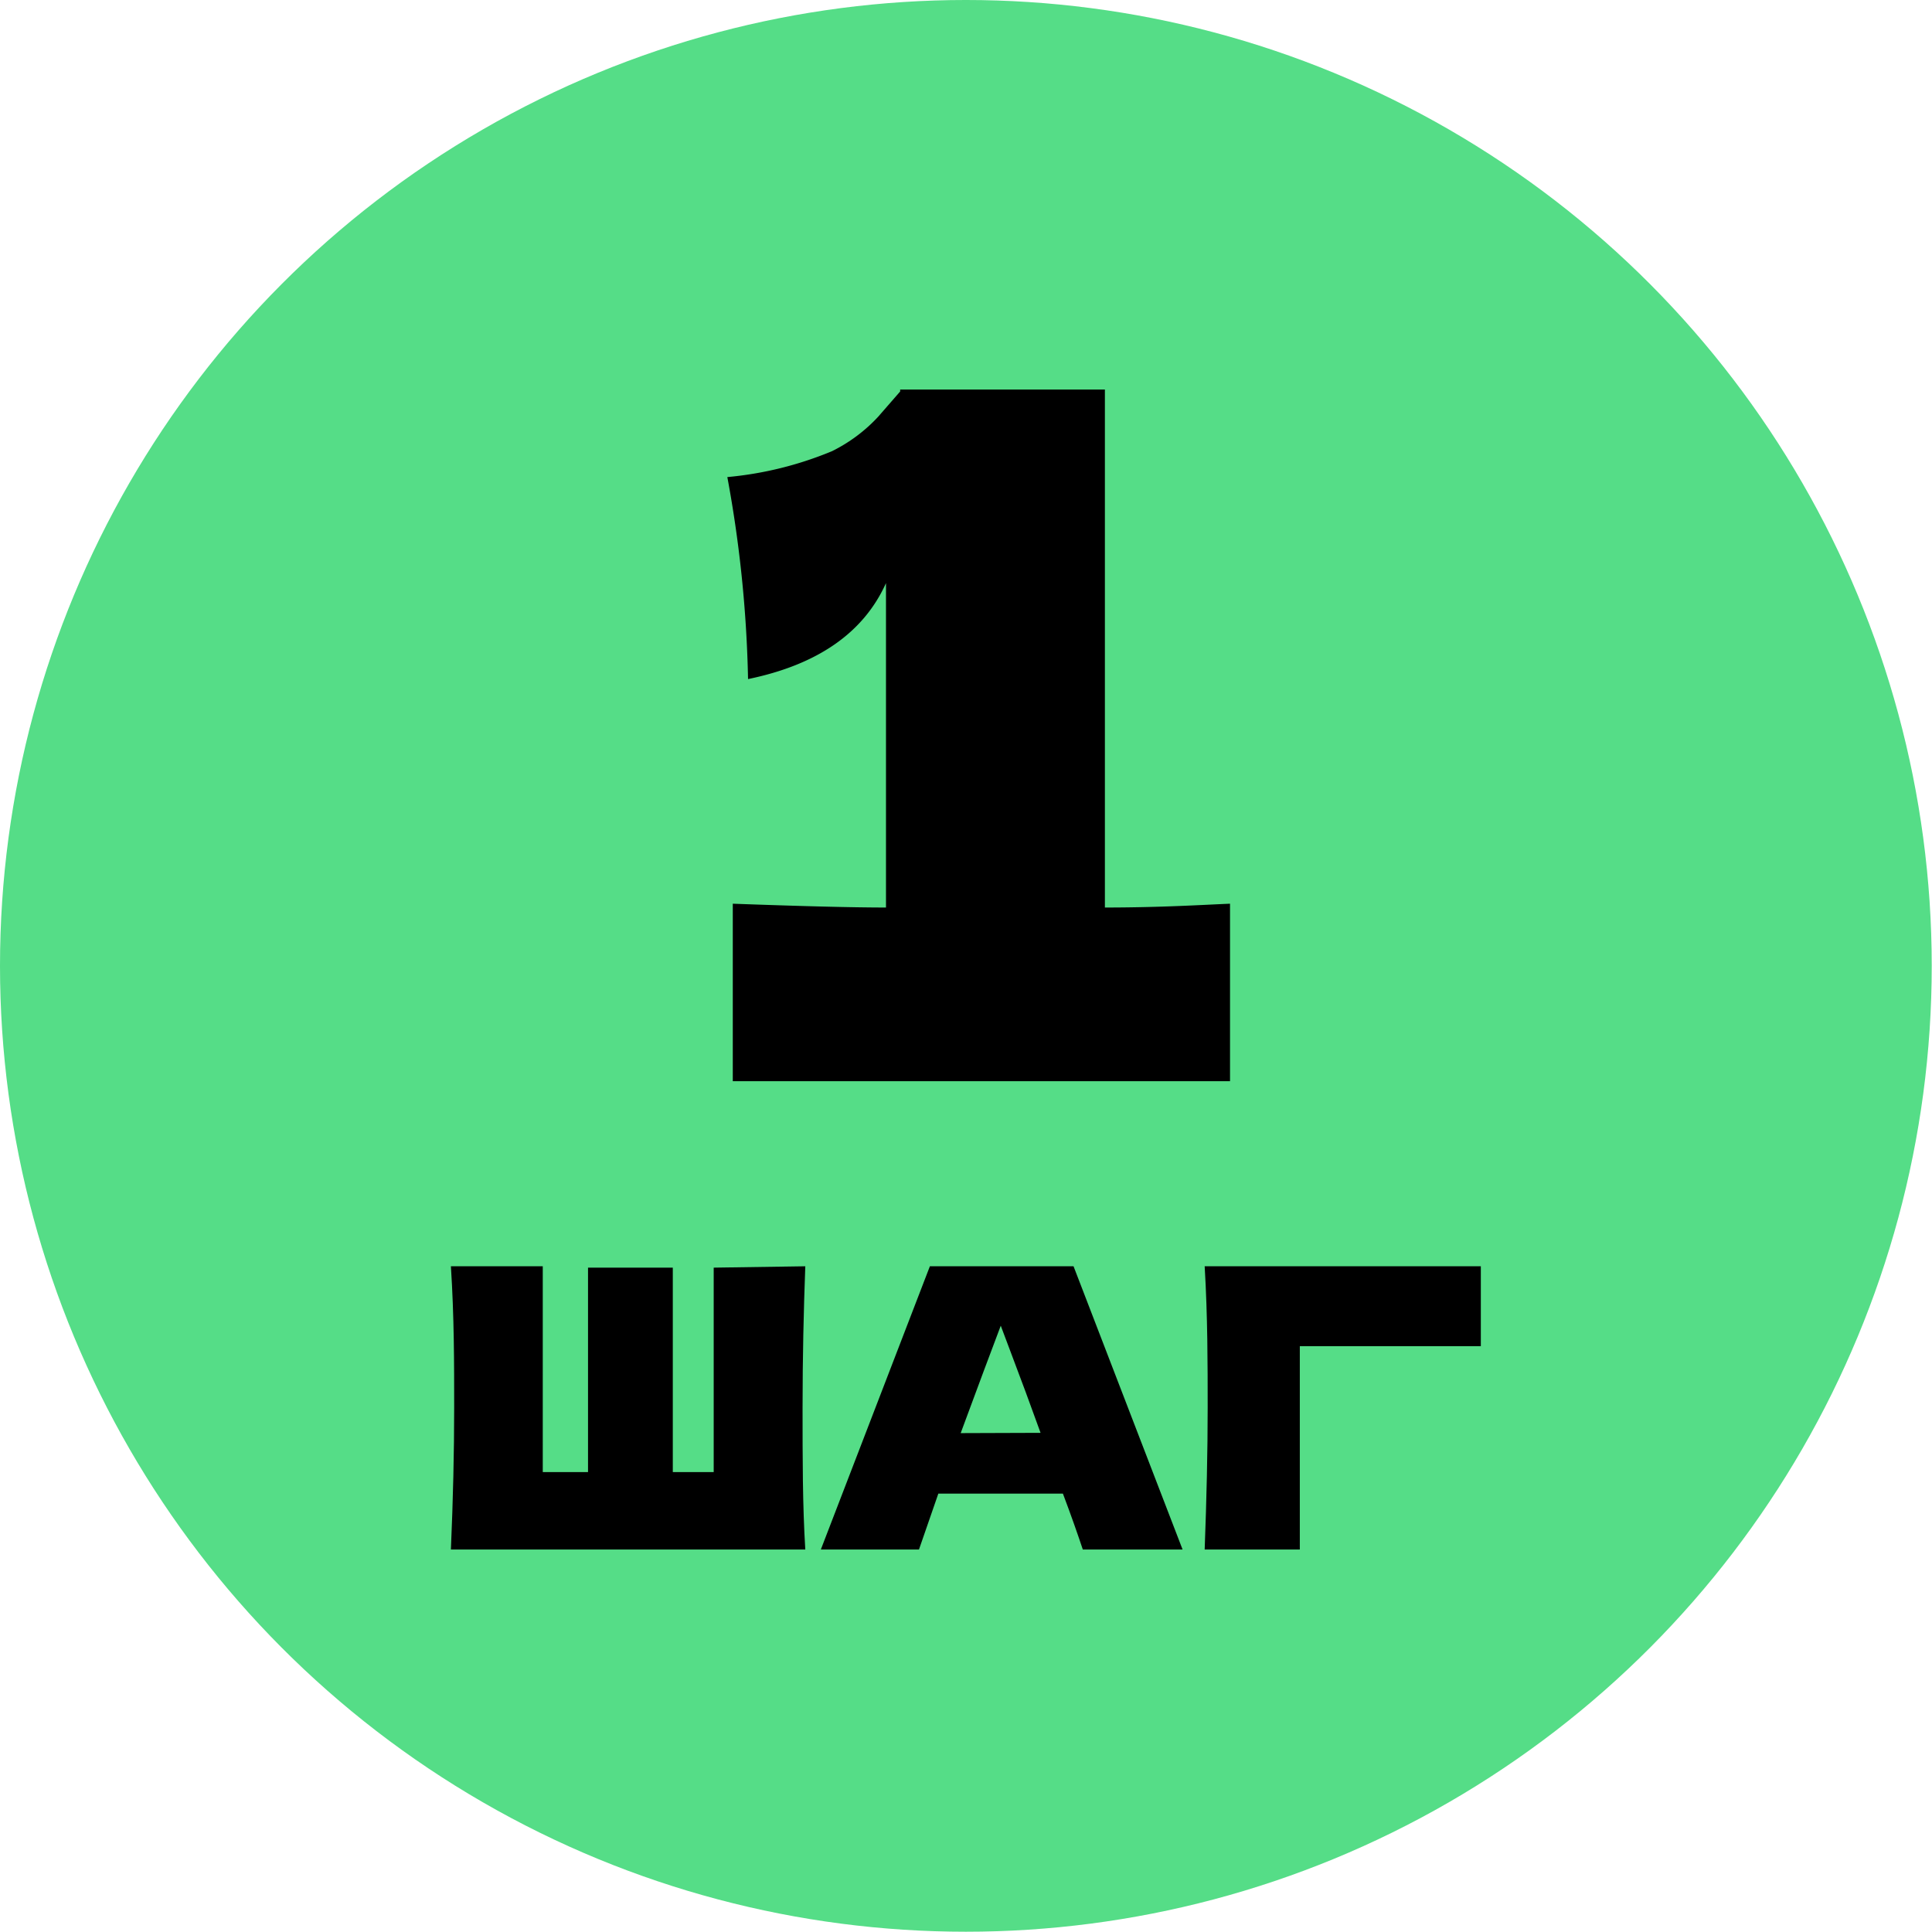
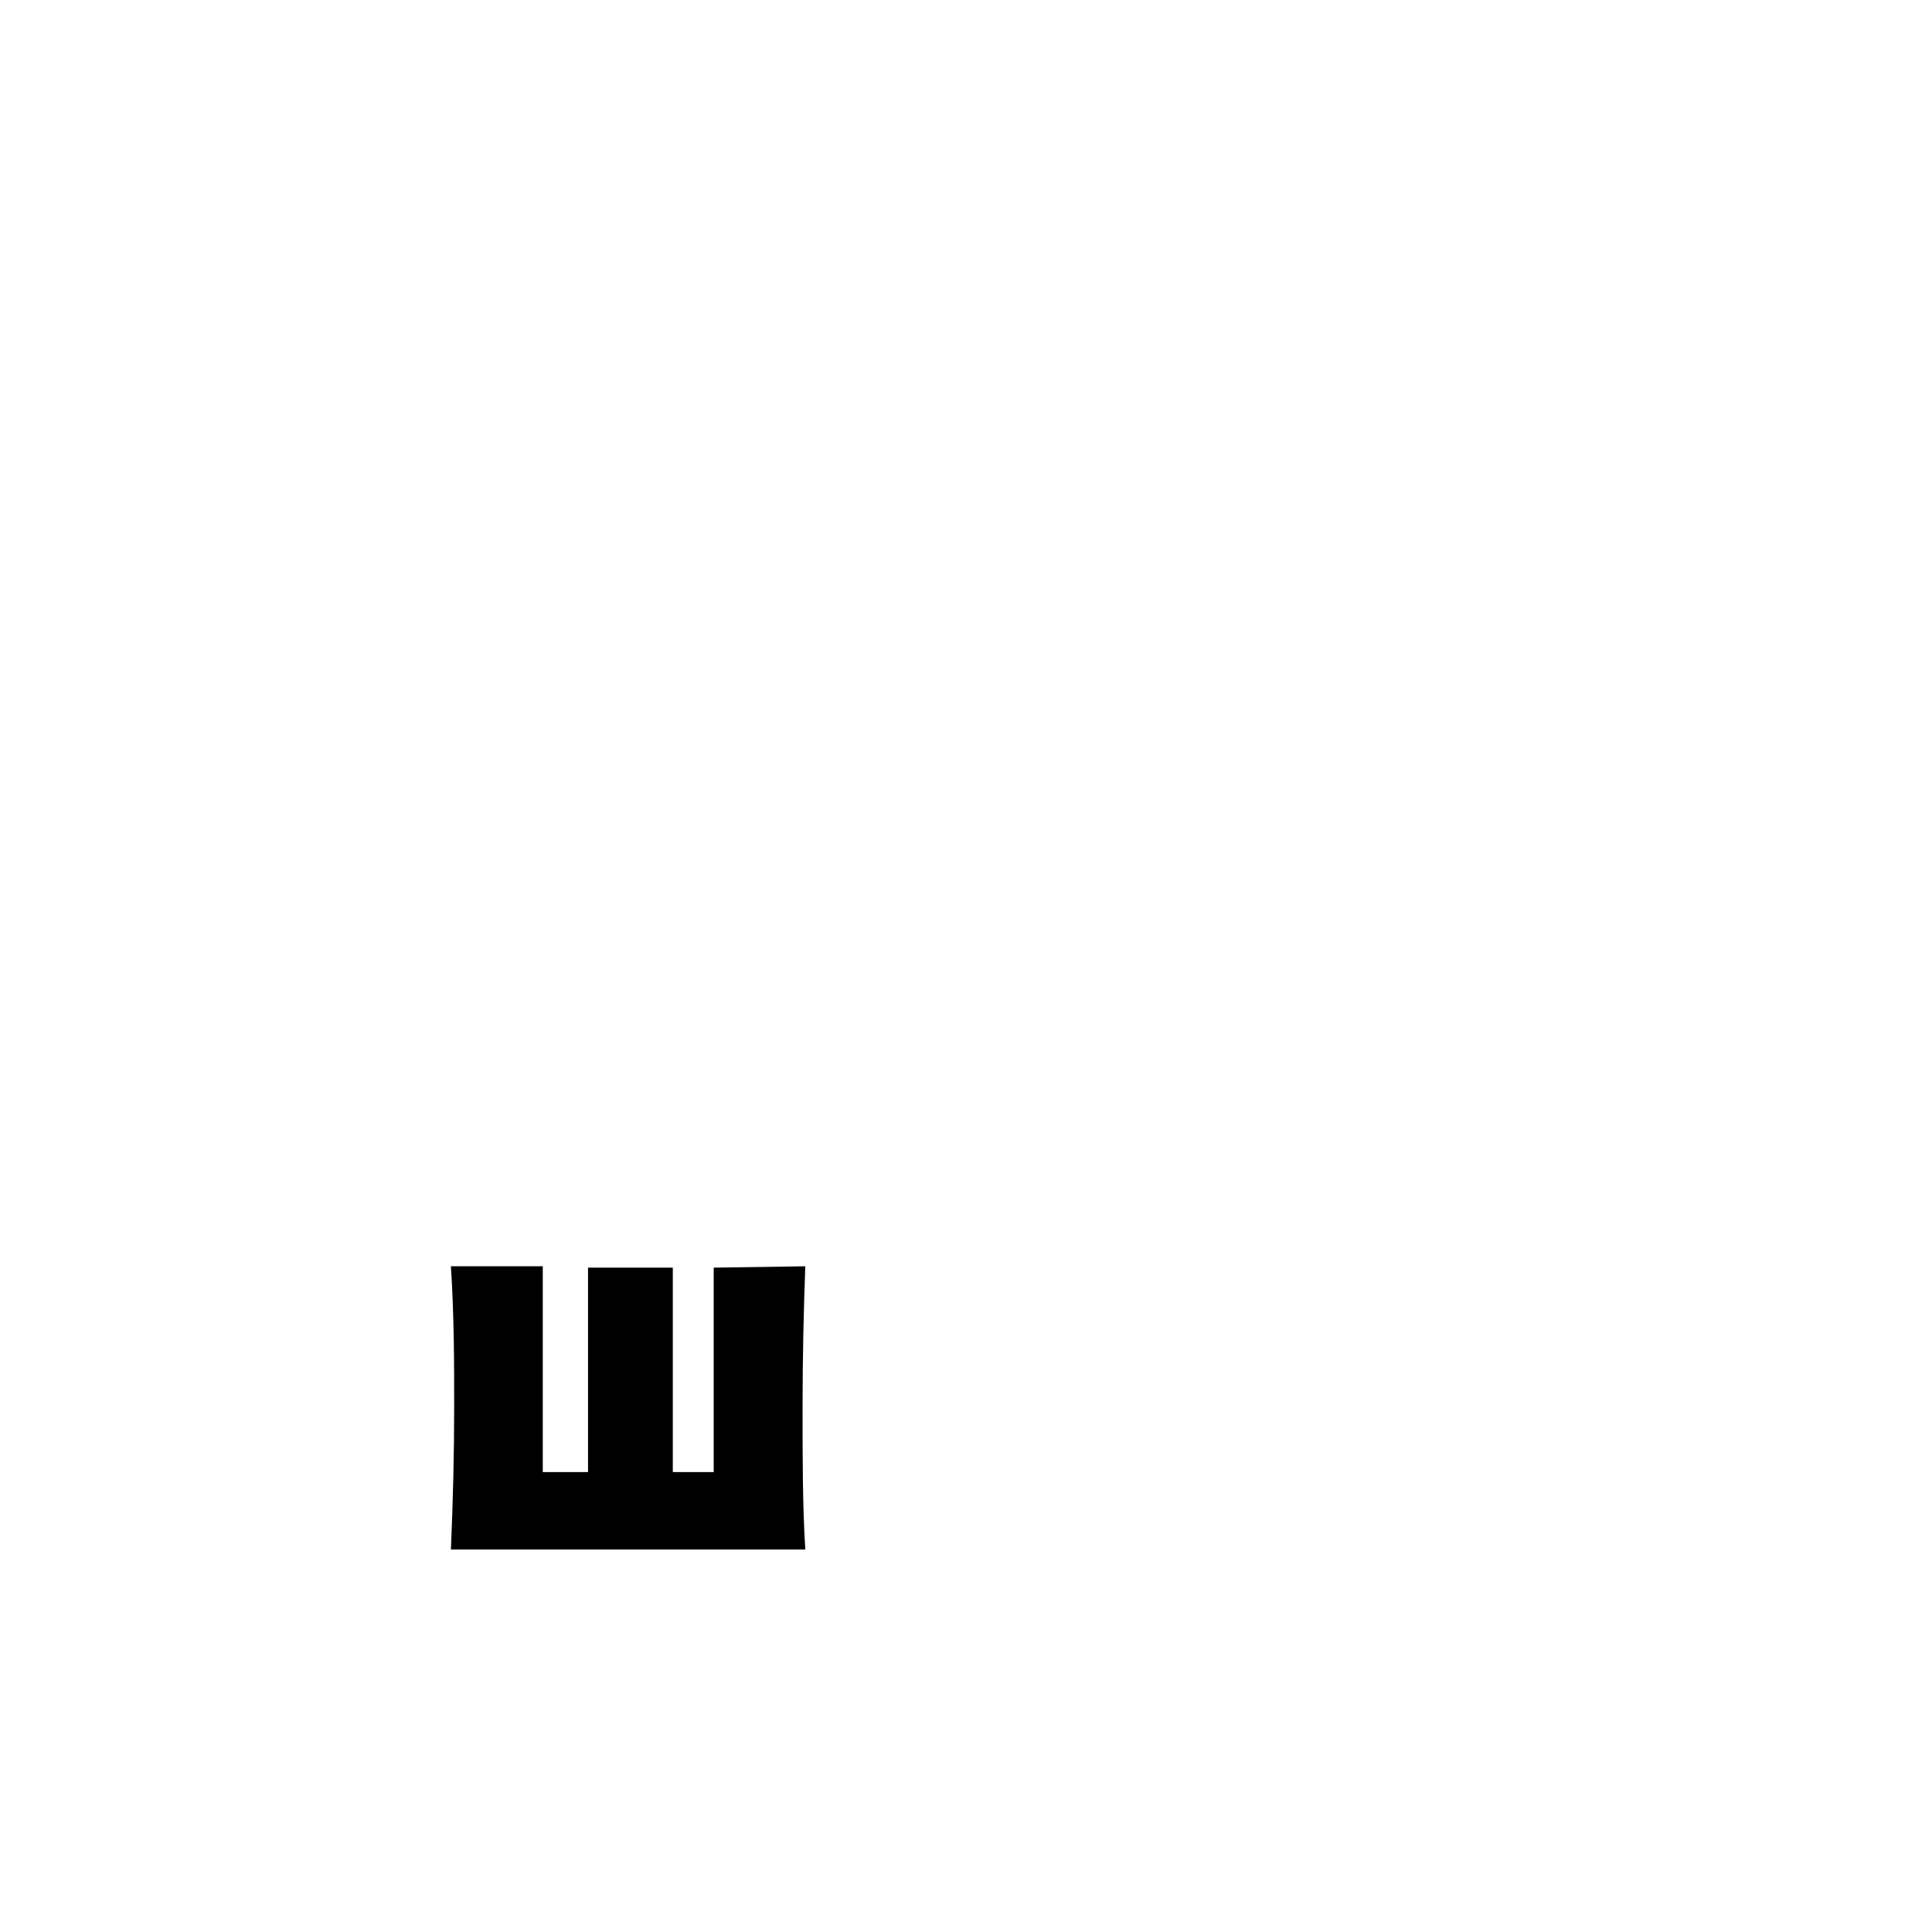
<svg xmlns="http://www.w3.org/2000/svg" viewBox="0 0 70.87 70.87">
  <defs>
    <style>.cls-1{fill:#55dd87;}</style>
  </defs>
  <g id="Layer_2" data-name="Layer 2">
    <g id="Layer_1-2" data-name="Layer 1">
-       <circle class="cls-1" cx="35.43" cy="35.43" r="35.43" />
-       <path d="M40.53,33.29c2.07,0,3.6-.1,4.59-.14v6.51H26.88V33.15c2.48.09,4.36.14,5.62.14V21.39q-1.23,2.73-5.06,3.52a45.42,45.42,0,0,0-.76-7.41,13.07,13.07,0,0,0,3.84-.95,5.82,5.82,0,0,0,1.69-1.26l.81-.93v-.07h7.51Z" />
      <path d="M29.54,46.45c-.06,1.61-.1,3.34-.1,5.19s0,3.59.1,5.2h-13c.08-1.85.12-3.58.12-5.2s0-3.34-.12-5.19h3.37V54h1.66v-7.5h3.11V54h1.5v-7.5Z" />
-       <path d="M39.72,56.84c-.18-.54-.42-1.23-.73-2.05H34.42l-.71,2.05h-3.6l4-10.39h5.27l4,10.39Zm-1.55-4.28c-.36-1-.73-2-1.11-3l-.35-.93c-.33.87-.82,2.18-1.47,3.94Z" />
-       <path d="M47.68,56.84H44.19c.07-1.86.11-3.59.11-5.2s0-3.34-.11-5.19H54.32c0,.78,0,1.38,0,1.79s0,.88,0,1.14H47.68Z" />
    </g>
  </g>
</svg>